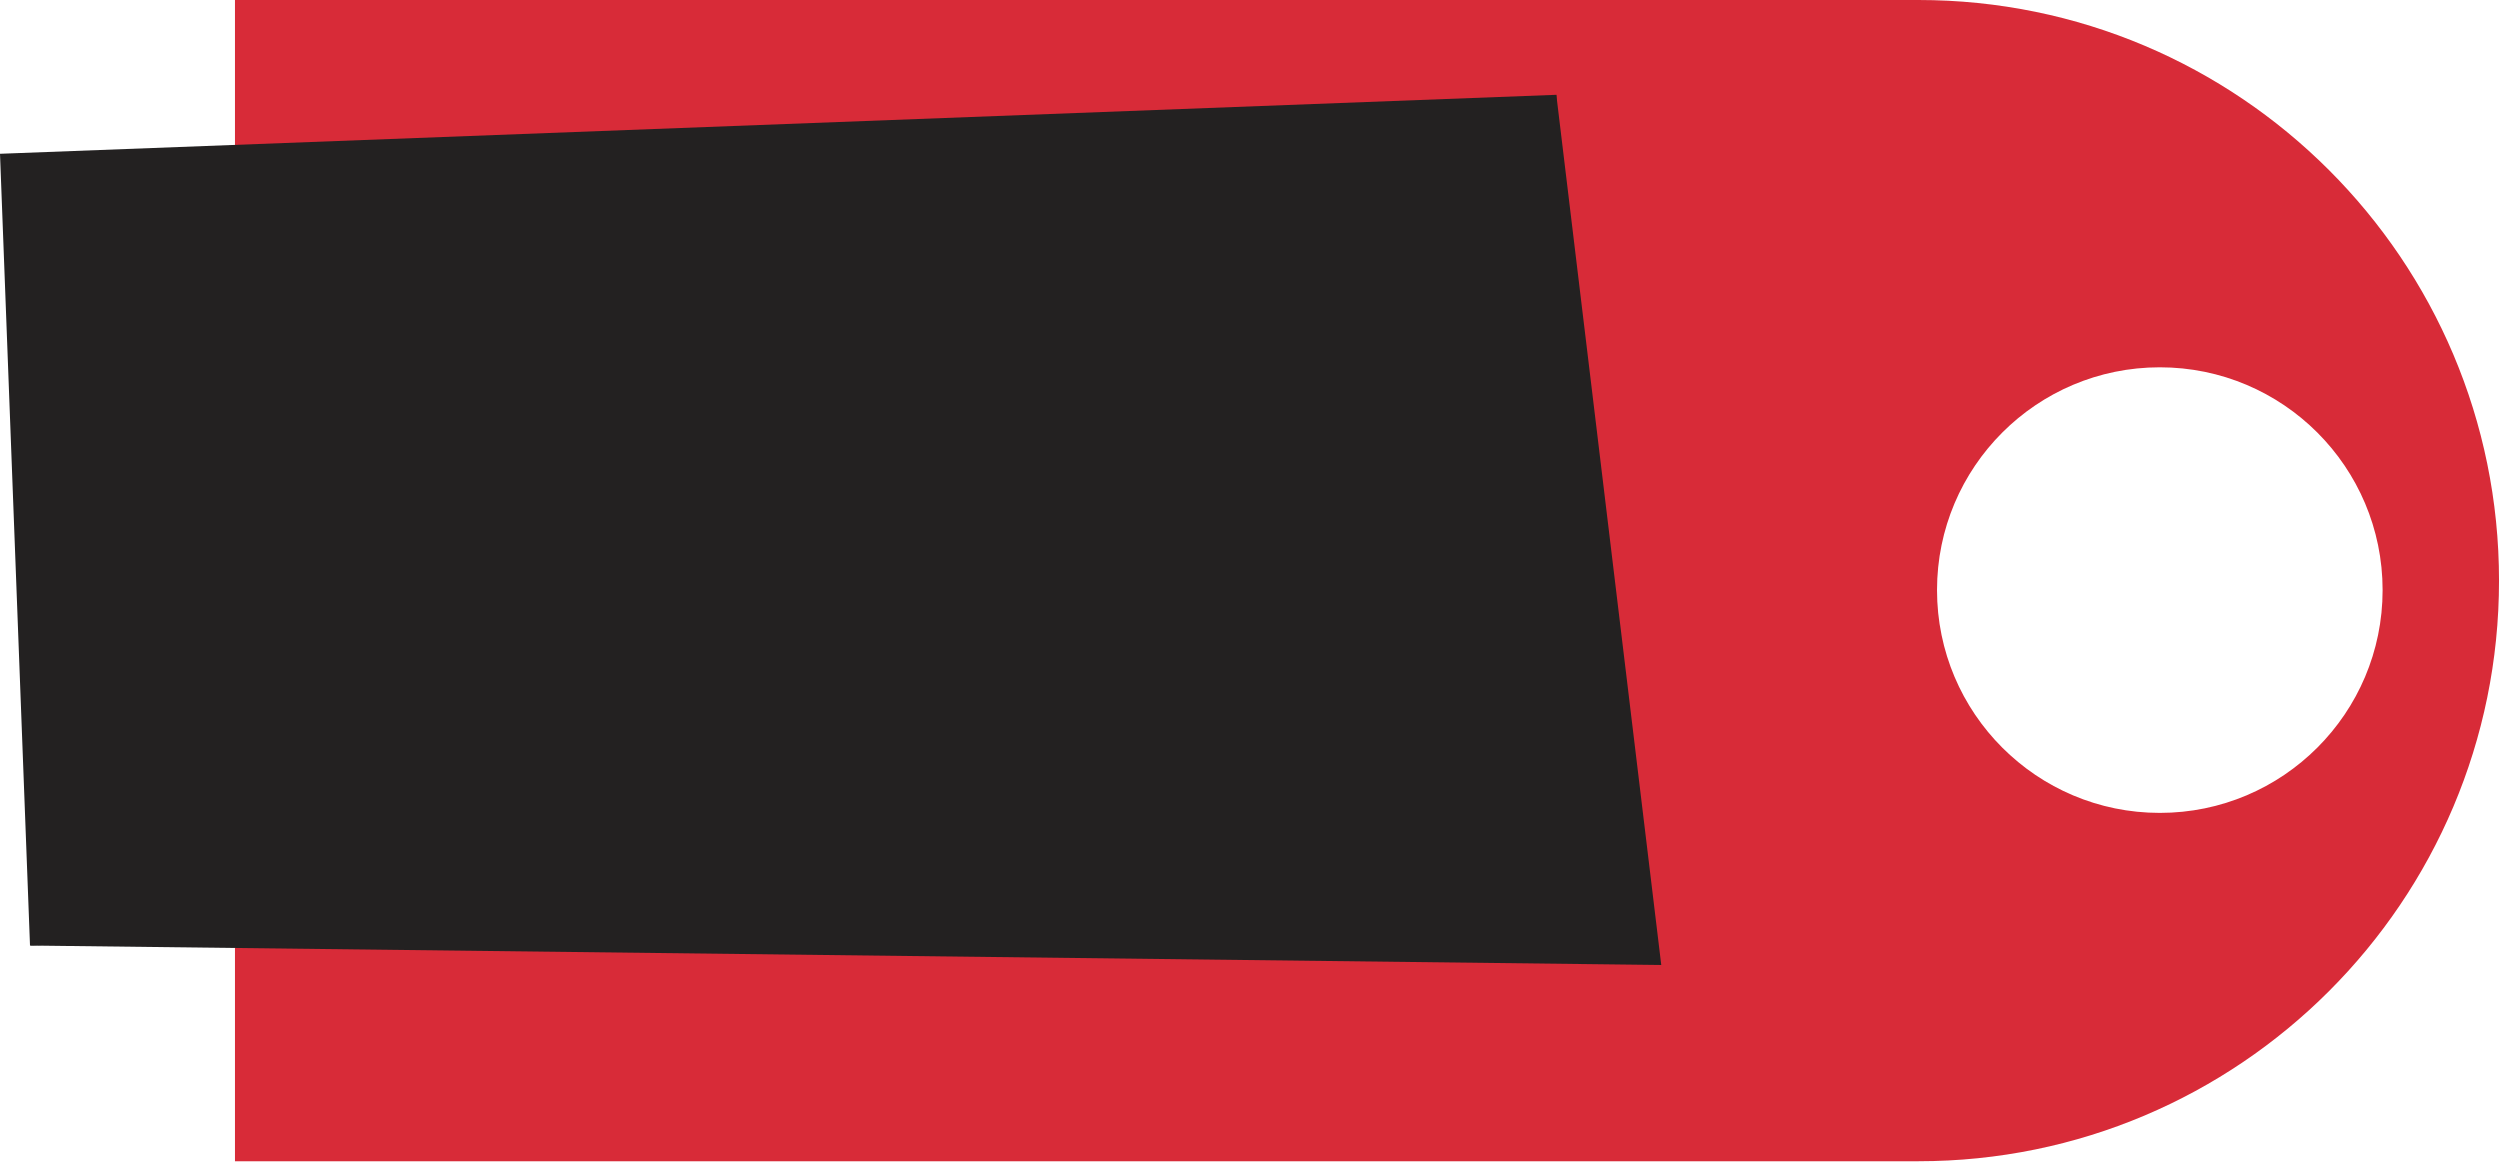
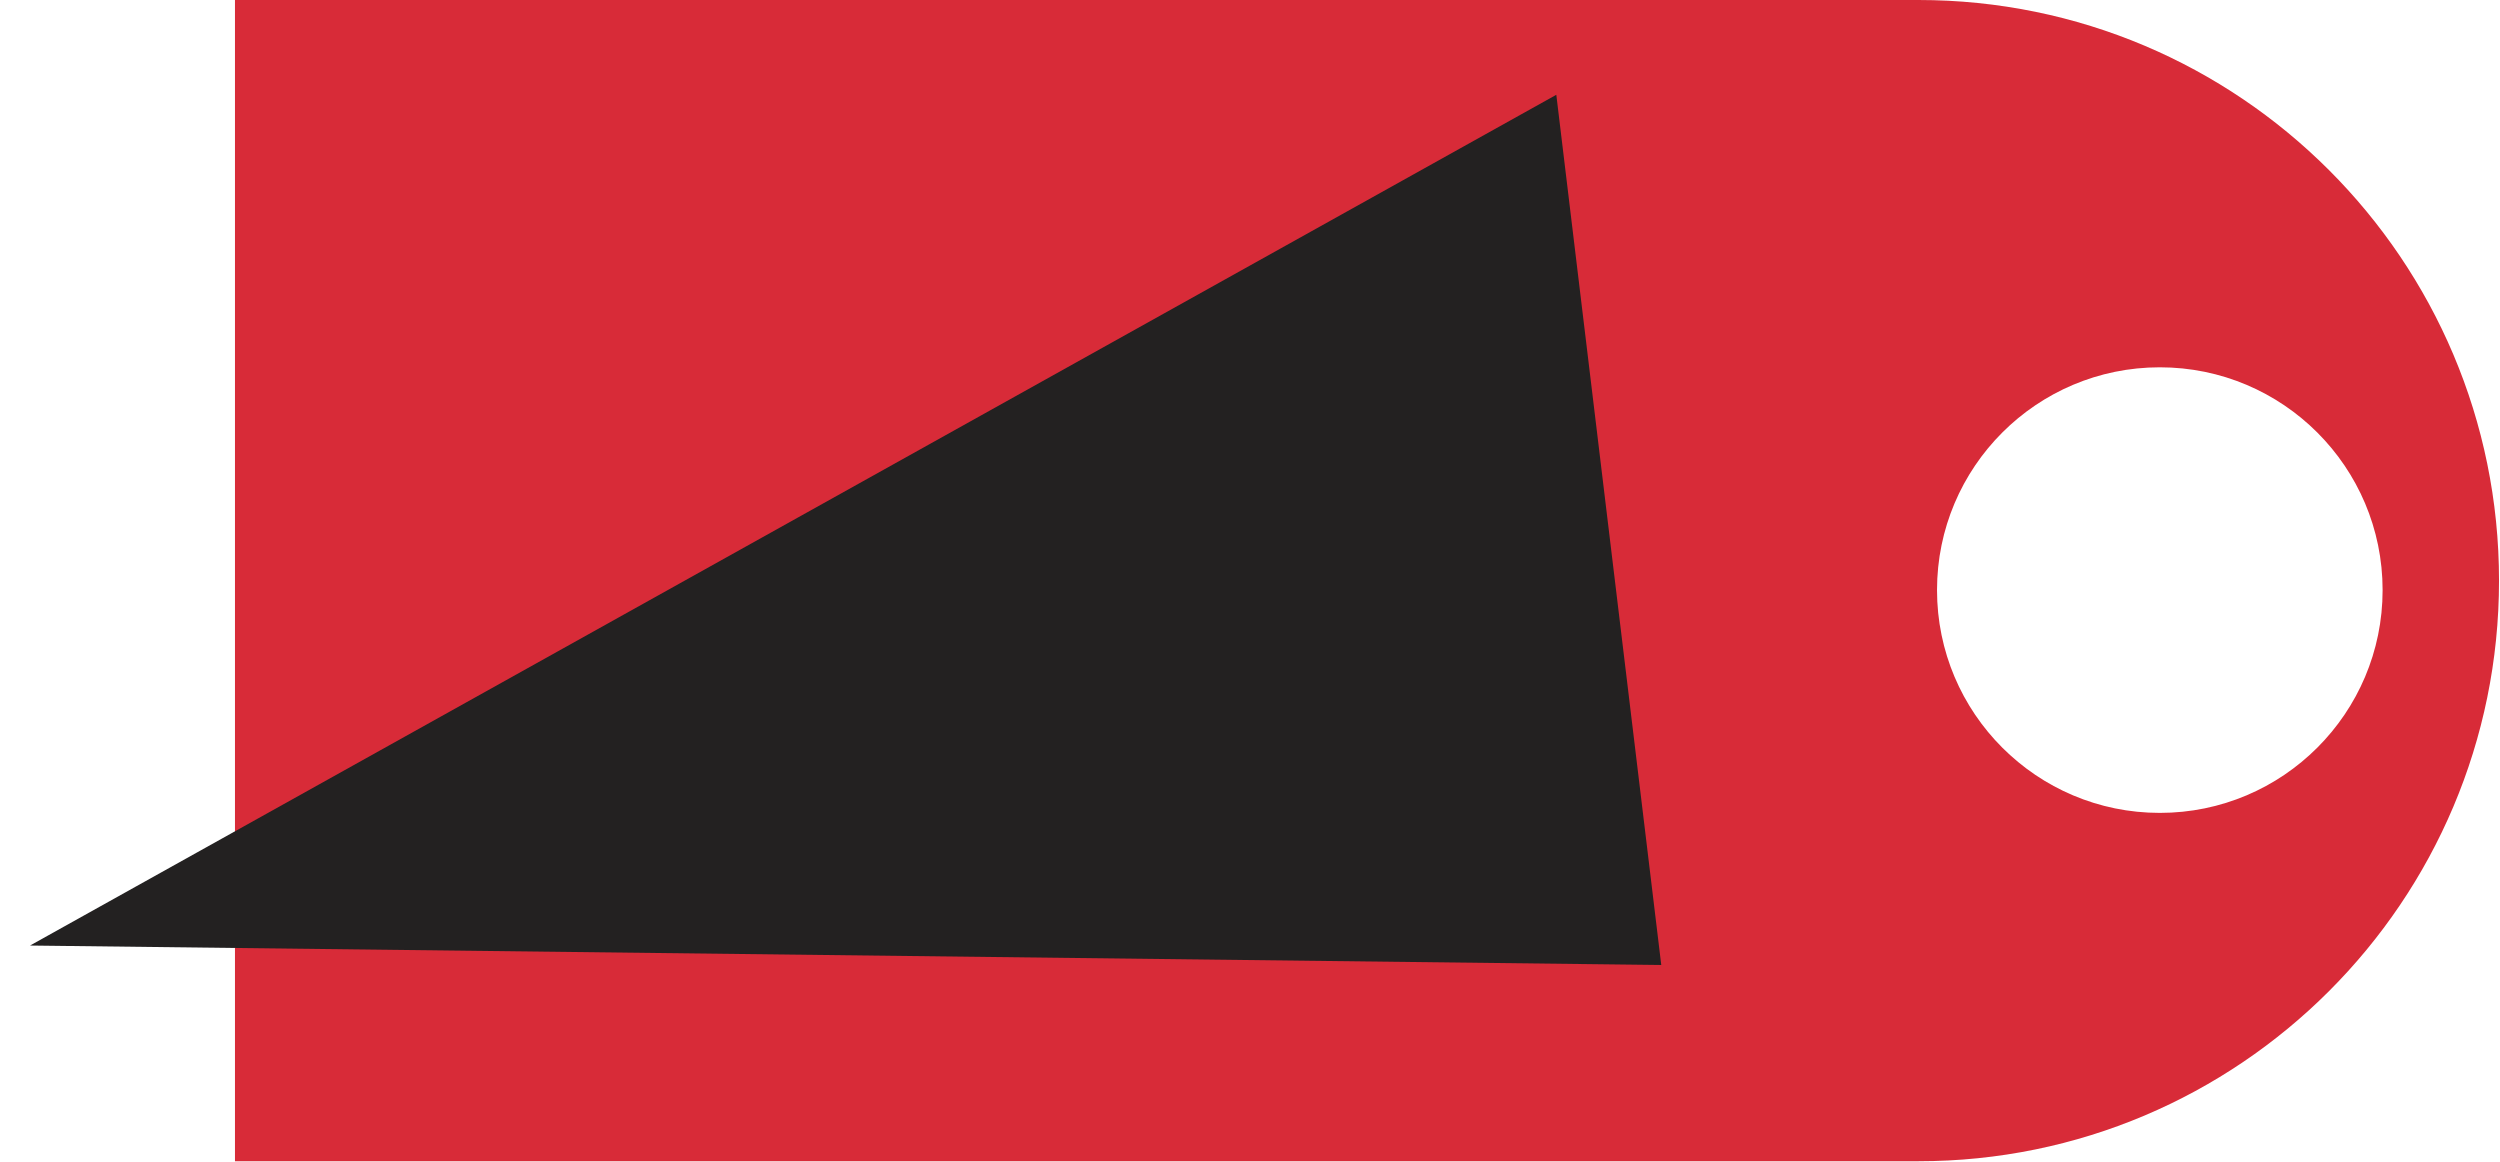
<svg xmlns="http://www.w3.org/2000/svg" width="1121" height="521" viewBox="0 0 1121 521" fill="none">
  <path d="M105.36 0V520.7H860.21C1004 520.7 1120.56 404.14 1120.56 260.35C1120.56 116.56 1004 0 860.21 0H105.36ZM968.46 364.5C913.29 364.5 868.56 319.77 868.56 264.6C868.56 209.43 913.29 164.7 968.46 164.7C1023.63 164.7 1068.36 209.43 1068.36 264.6C1068.36 319.77 1023.63 364.5 968.46 364.5Z" fill="#D82B38" />
  <path d="M13.46 423.98L744.91 432.7L697.85 42.5L13.46 423.98Z" fill="#232121" />
-   <path d="M697.85 42.512L0.001 68.955L13.453 423.97L711.302 397.527L697.85 42.512Z" fill="#232121" />
</svg>